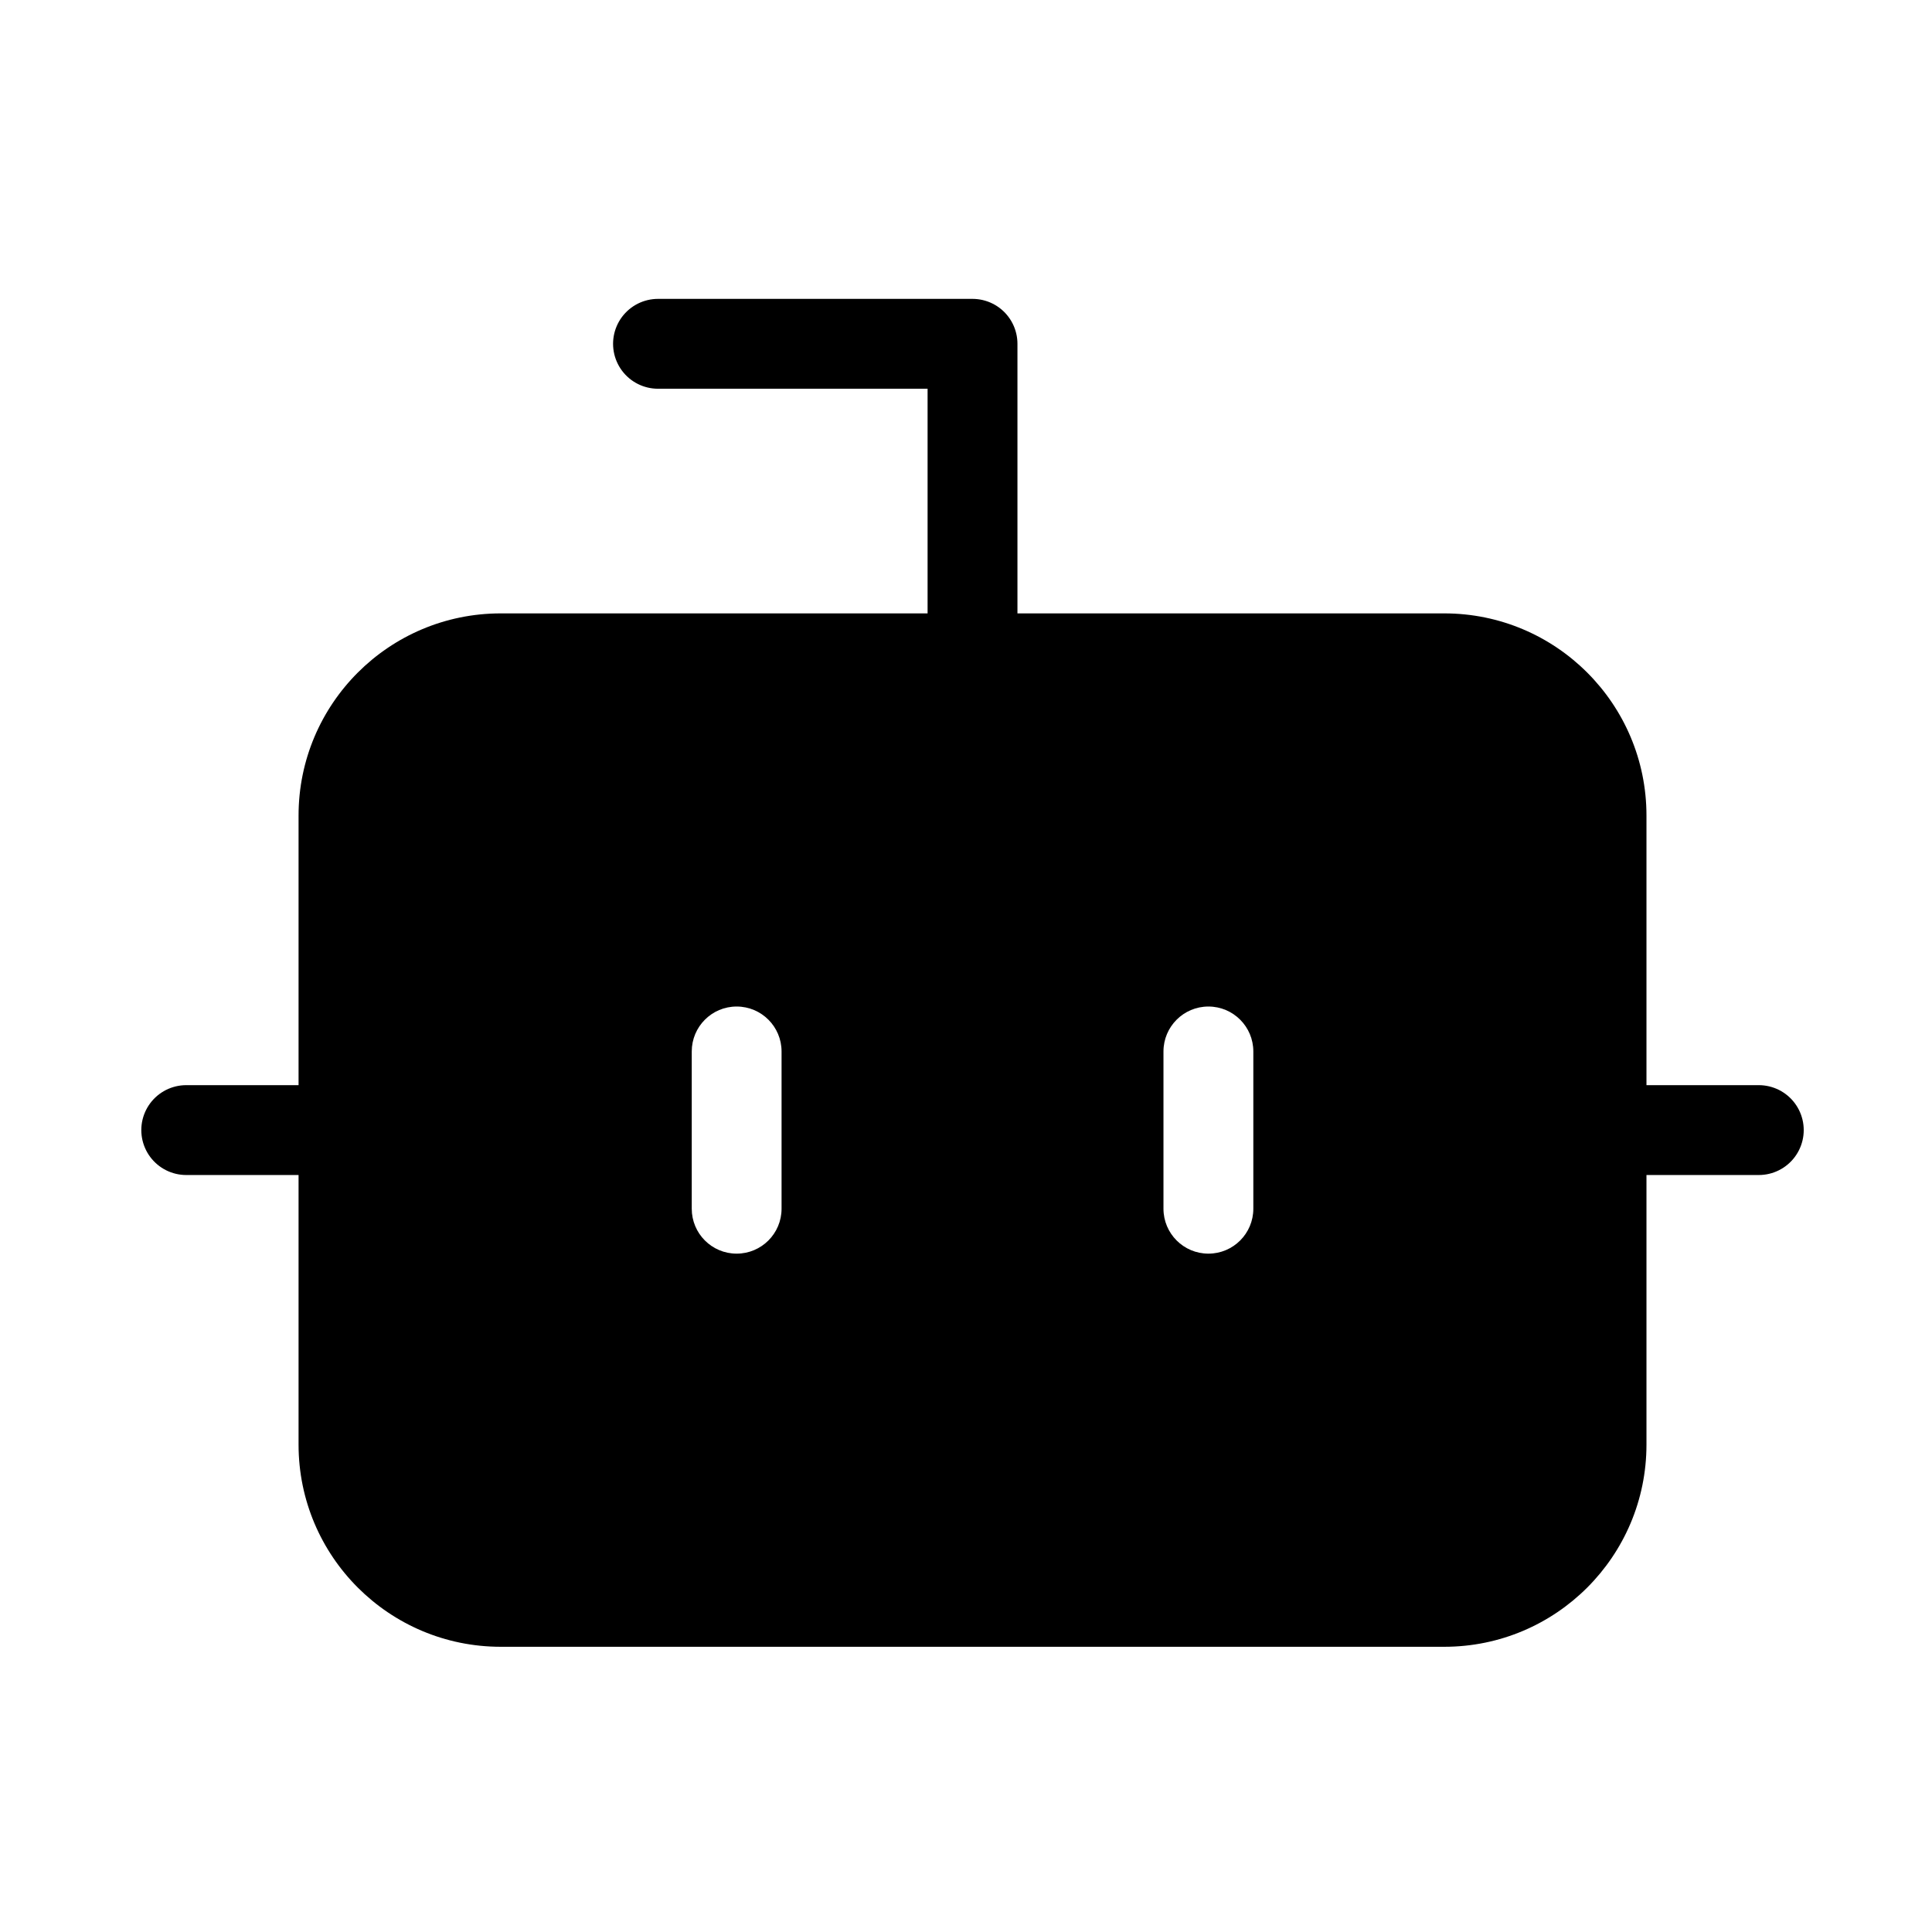
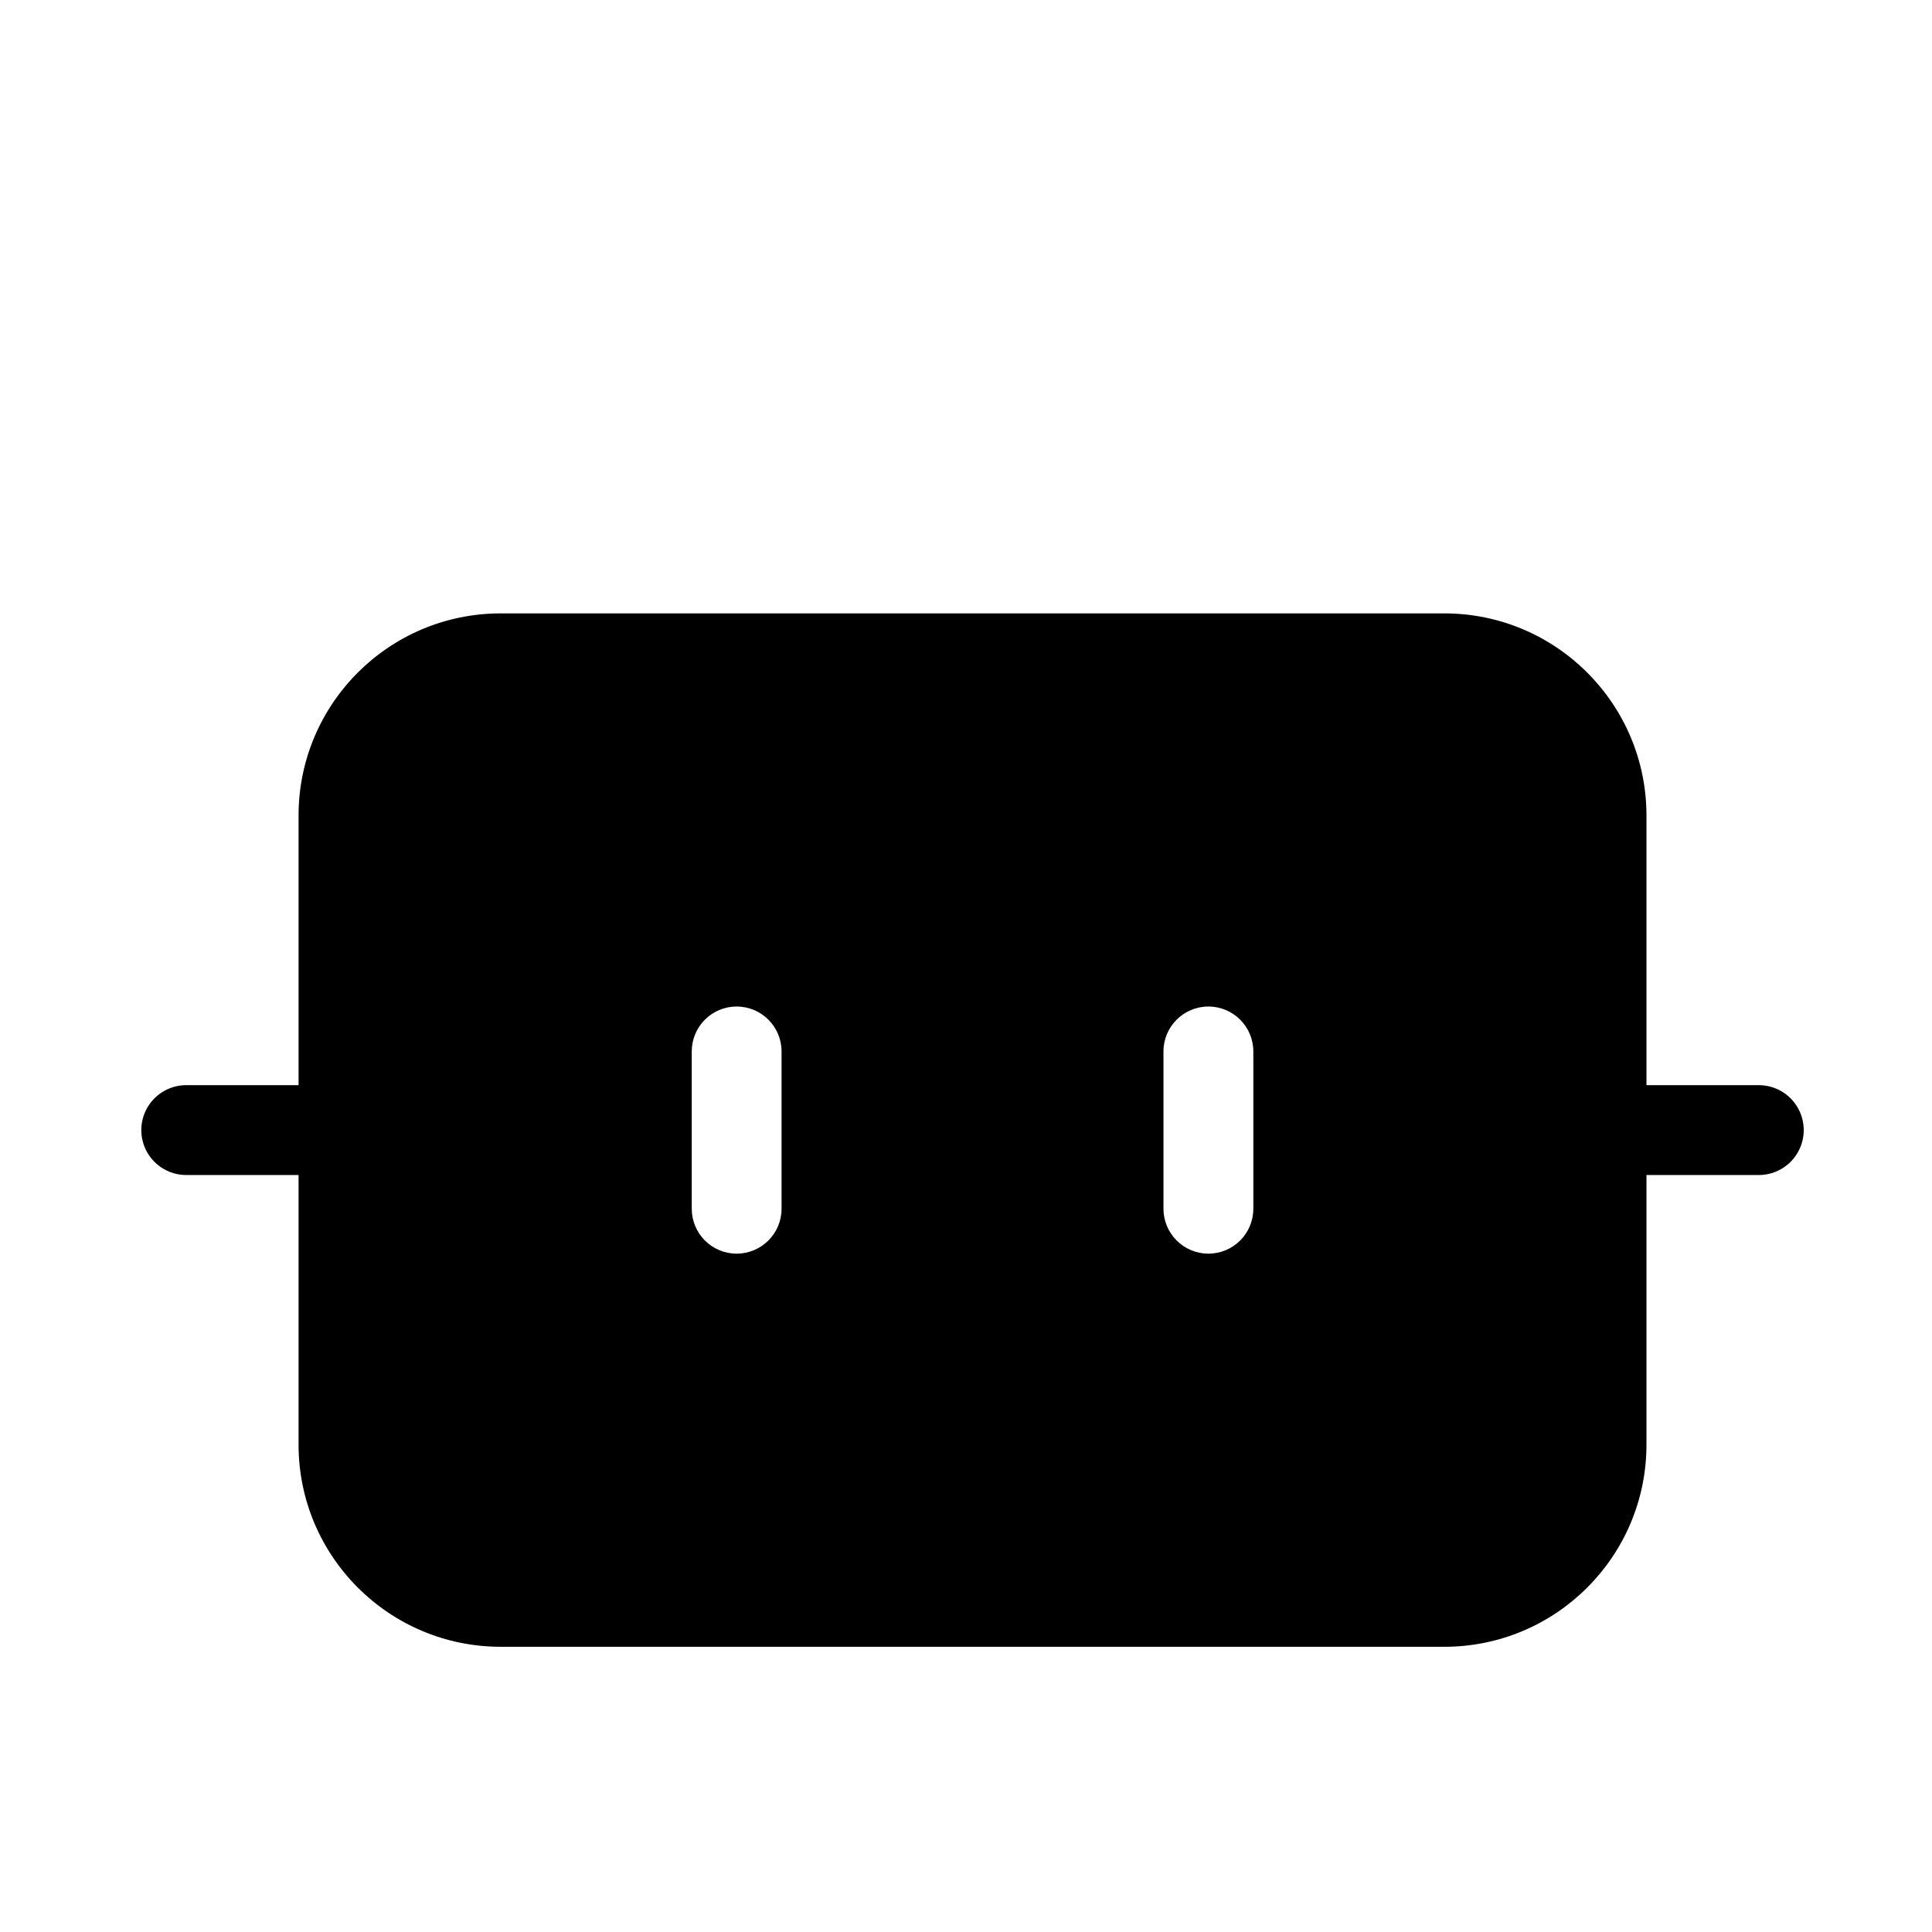
<svg xmlns="http://www.w3.org/2000/svg" width="43" height="43" viewBox="0 0 43 43" fill="none">
-   <path d="M21.645 14.652V7.652H14.645" stroke="black" stroke-width="2" stroke-linecap="round" stroke-linejoin="round" />
  <path d="M4.145 25.152H7.645" stroke="black" stroke-width="2" stroke-linecap="round" stroke-linejoin="round" />
  <path d="M35.645 25.152H39.145" stroke="black" stroke-width="2" stroke-linecap="round" stroke-linejoin="round" />
  <path d="M32.145 13.652C34.63 13.652 36.645 15.667 36.645 18.152V32.152C36.645 34.637 34.63 36.652 32.145 36.652H11.145C8.659 36.652 6.645 34.637 6.645 32.152V18.152C6.645 15.667 8.659 13.652 11.145 13.652H32.145ZM16.395 22.402C15.843 22.402 15.396 22.85 15.396 23.402V26.902C15.396 27.454 15.843 27.902 16.395 27.902C16.948 27.902 17.395 27.454 17.395 26.902V23.402C17.395 22.85 16.948 22.402 16.395 22.402ZM26.895 22.402C26.343 22.402 25.895 22.85 25.895 23.402V26.902C25.895 27.454 26.343 27.902 26.895 27.902C27.448 27.902 27.895 27.454 27.895 26.902V23.402C27.895 22.85 27.448 22.402 26.895 22.402Z" fill="black" />
</svg>